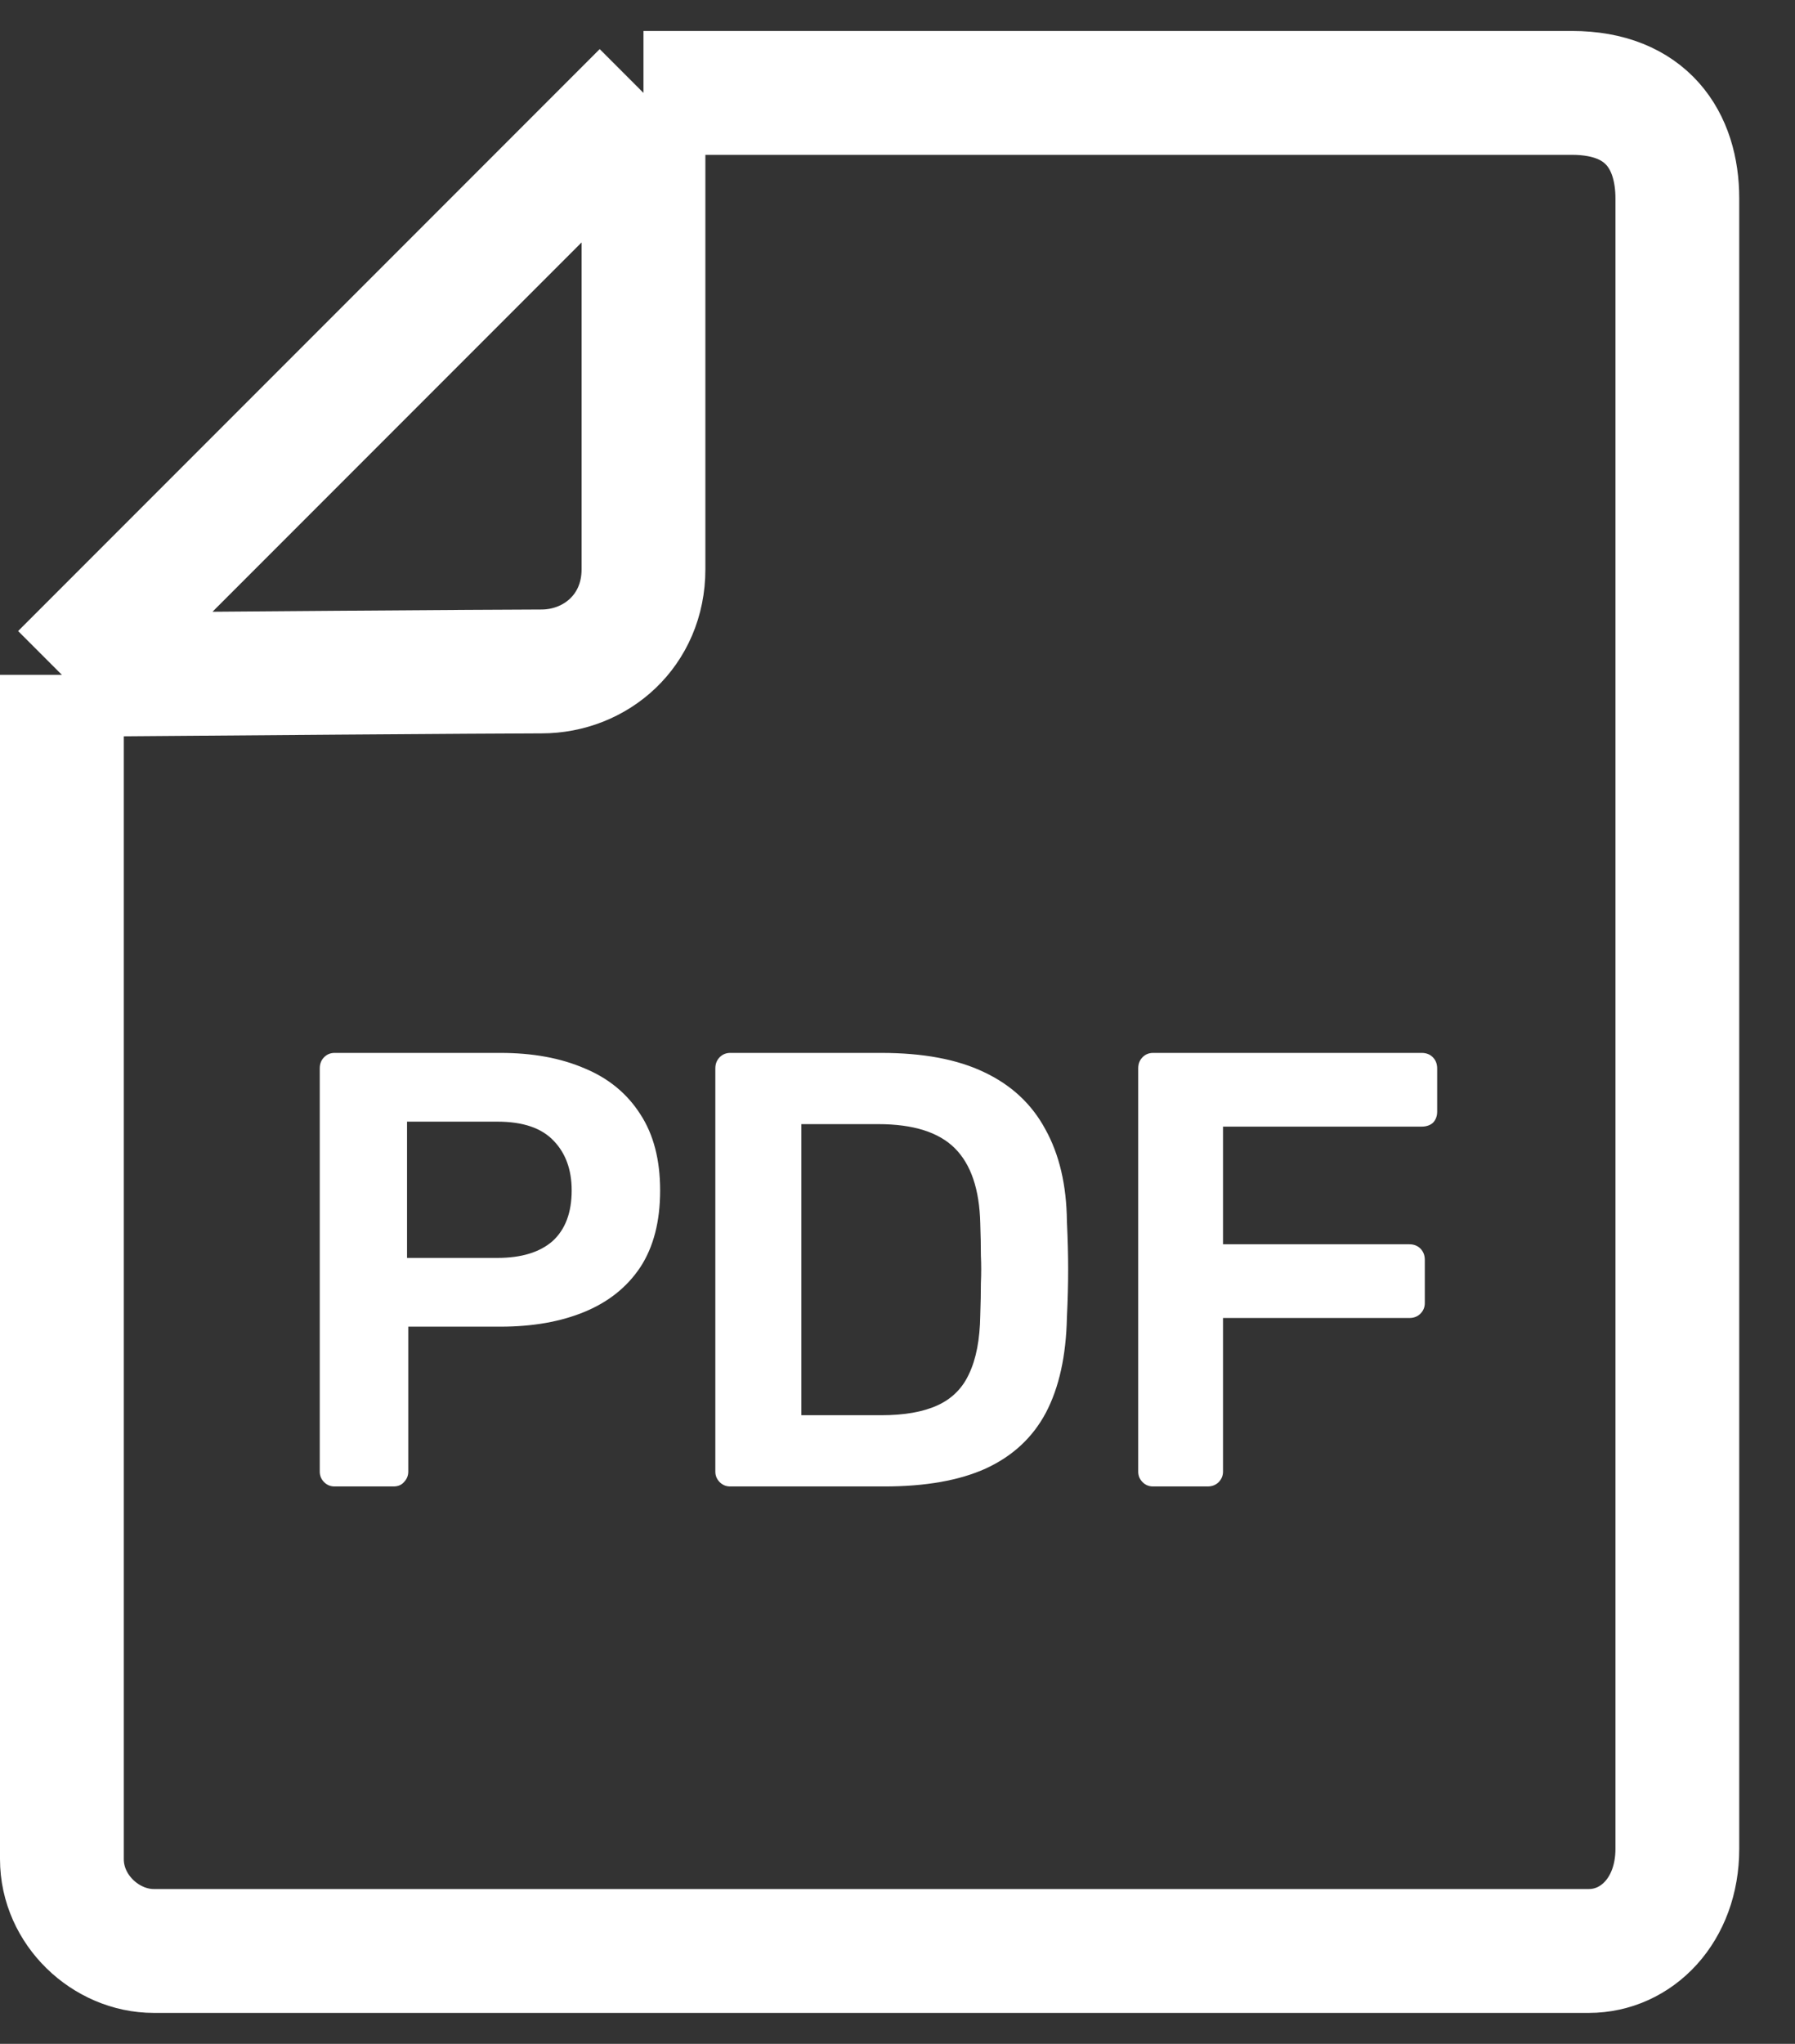
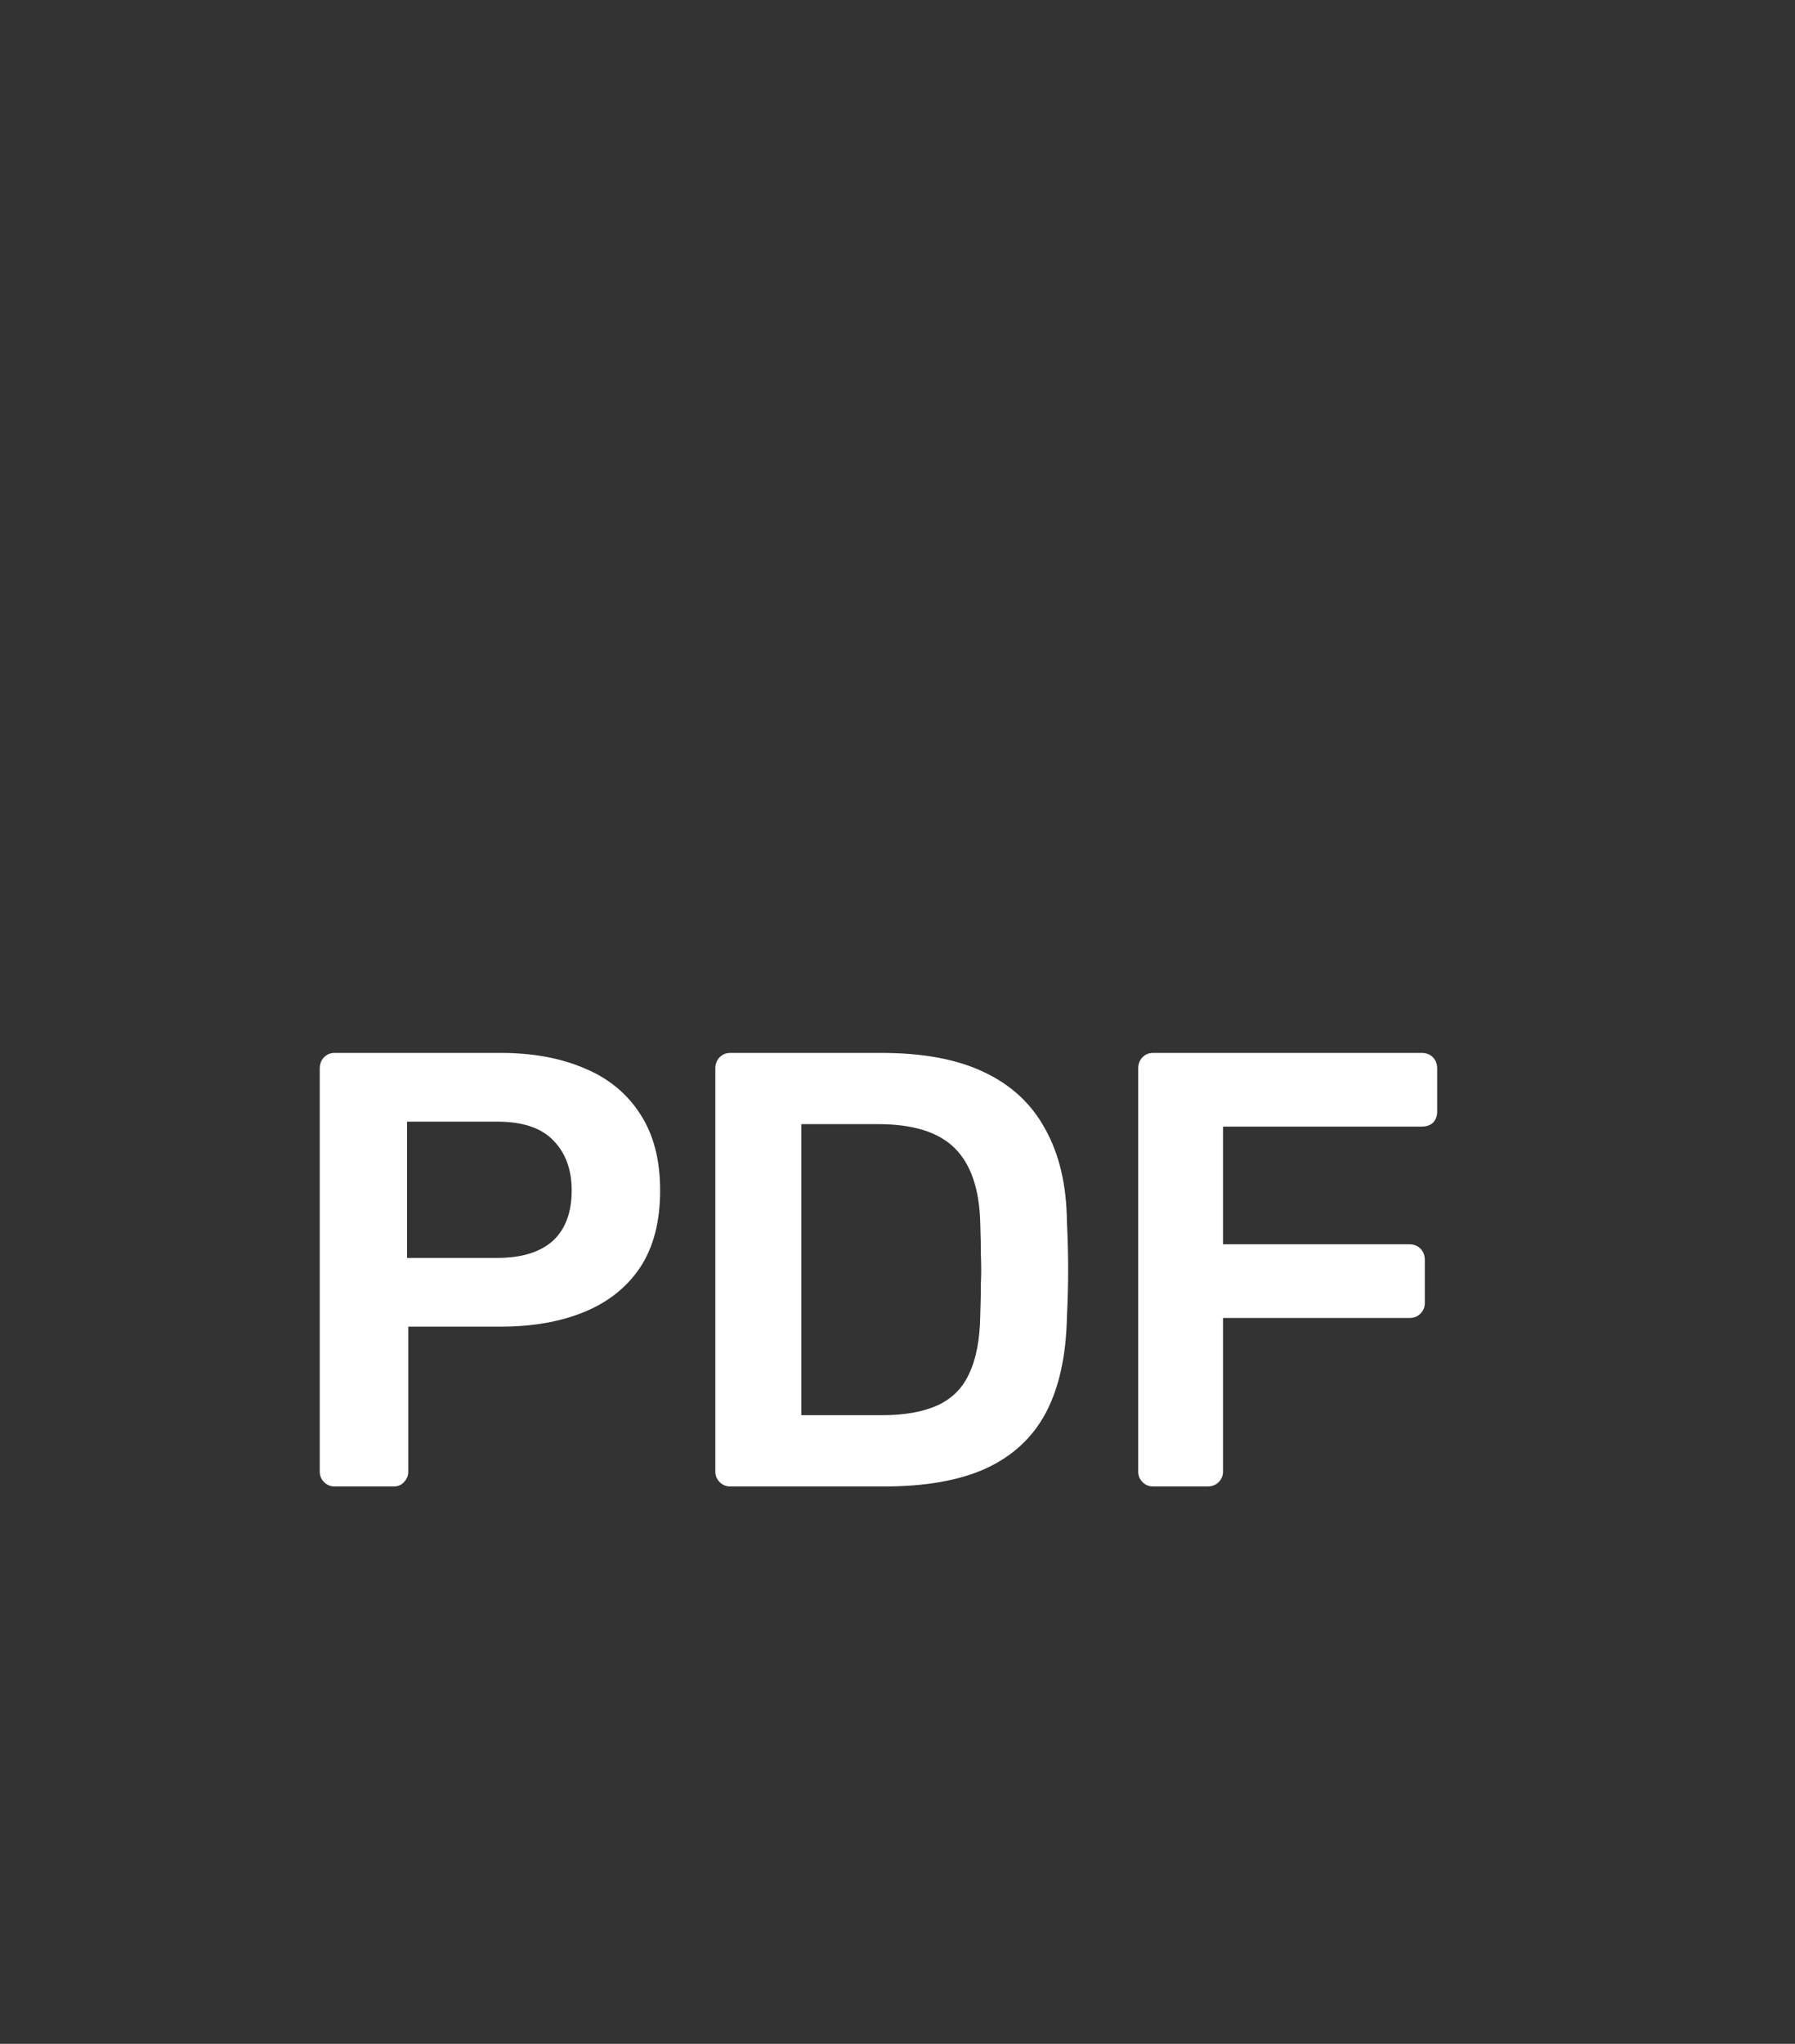
<svg xmlns="http://www.w3.org/2000/svg" width="29" height="33" viewBox="0 0 29 33" fill="none">
  <rect x="0" y="0" width="29" height="33" fill="#333333" stroke="none" />
-   <path d="M1 10.896L10.396 1.5M1 10.896C1 16.994 1 29.357 1 30.017C1 30.841 1.714 31.5 2.484 31.5C3.253 31.5 24.901 31.5 25.67 31.5C26.44 31.5 27.099 30.841 27.099 29.852C27.099 28.863 27.099 4.137 27.099 3.203C27.099 2.269 26.604 1.5 25.396 1.5C24.429 1.5 14.993 1.5 10.396 1.5M1 10.896C3.289 10.877 8.044 10.841 8.747 10.841C9.626 10.841 10.396 10.181 10.396 9.192C10.396 8.401 10.396 3.734 10.396 1.5" stroke="white" stroke-width="2" />
  <path d="M5.406 24C5.339 24 5.282 23.977 5.236 23.93C5.189 23.883 5.166 23.827 5.166 23.76V17.25C5.166 17.177 5.189 17.117 5.236 17.07C5.282 17.023 5.339 17 5.406 17H8.086C8.606 17 9.059 17.083 9.446 17.25C9.832 17.41 10.132 17.657 10.345 17.99C10.559 18.317 10.665 18.727 10.665 19.22C10.665 19.72 10.559 20.133 10.345 20.46C10.132 20.78 9.832 21.02 9.446 21.18C9.059 21.34 8.606 21.42 8.086 21.42H6.596V23.76C6.596 23.827 6.572 23.883 6.526 23.93C6.486 23.977 6.429 24 6.356 24H5.406ZM6.576 20.31H8.036C8.422 20.31 8.719 20.22 8.926 20.04C9.132 19.853 9.236 19.58 9.236 19.22C9.236 18.887 9.139 18.62 8.946 18.42C8.752 18.213 8.449 18.11 8.036 18.11H6.576V20.31ZM11.797 24C11.731 24 11.674 23.977 11.627 23.93C11.581 23.883 11.557 23.827 11.557 23.76V17.25C11.557 17.177 11.581 17.117 11.627 17.07C11.674 17.023 11.731 17 11.797 17H14.237C14.911 17 15.464 17.103 15.897 17.31C16.337 17.517 16.667 17.823 16.887 18.23C17.114 18.637 17.231 19.133 17.237 19.72C17.251 20.013 17.257 20.273 17.257 20.5C17.257 20.727 17.251 20.983 17.237 21.27C17.224 21.89 17.111 22.403 16.897 22.81C16.684 23.21 16.361 23.51 15.927 23.71C15.501 23.903 14.954 24 14.287 24H11.797ZM12.947 22.85H14.237C14.611 22.85 14.914 22.797 15.147 22.69C15.381 22.583 15.551 22.413 15.657 22.18C15.771 21.94 15.831 21.627 15.837 21.24C15.844 21.04 15.847 20.867 15.847 20.72C15.854 20.567 15.854 20.417 15.847 20.27C15.847 20.117 15.844 19.943 15.837 19.75C15.824 19.203 15.687 18.8 15.427 18.54C15.167 18.28 14.754 18.15 14.187 18.15H12.947V22.85ZM18.629 24C18.562 24 18.505 23.977 18.459 23.93C18.412 23.883 18.389 23.827 18.389 23.76V17.25C18.389 17.177 18.412 17.117 18.459 17.07C18.505 17.023 18.562 17 18.629 17H22.969C23.042 17 23.102 17.023 23.149 17.07C23.195 17.117 23.219 17.177 23.219 17.25V17.95C23.219 18.023 23.195 18.083 23.149 18.13C23.102 18.17 23.042 18.19 22.969 18.19H19.759V20.09H22.769C22.842 20.09 22.902 20.113 22.949 20.16C22.995 20.207 23.019 20.267 23.019 20.34V21.04C23.019 21.107 22.995 21.163 22.949 21.21C22.902 21.257 22.842 21.28 22.769 21.28H19.759V23.76C19.759 23.827 19.735 23.883 19.689 23.93C19.642 23.977 19.582 24 19.509 24H18.629Z" fill="white" />
</svg>